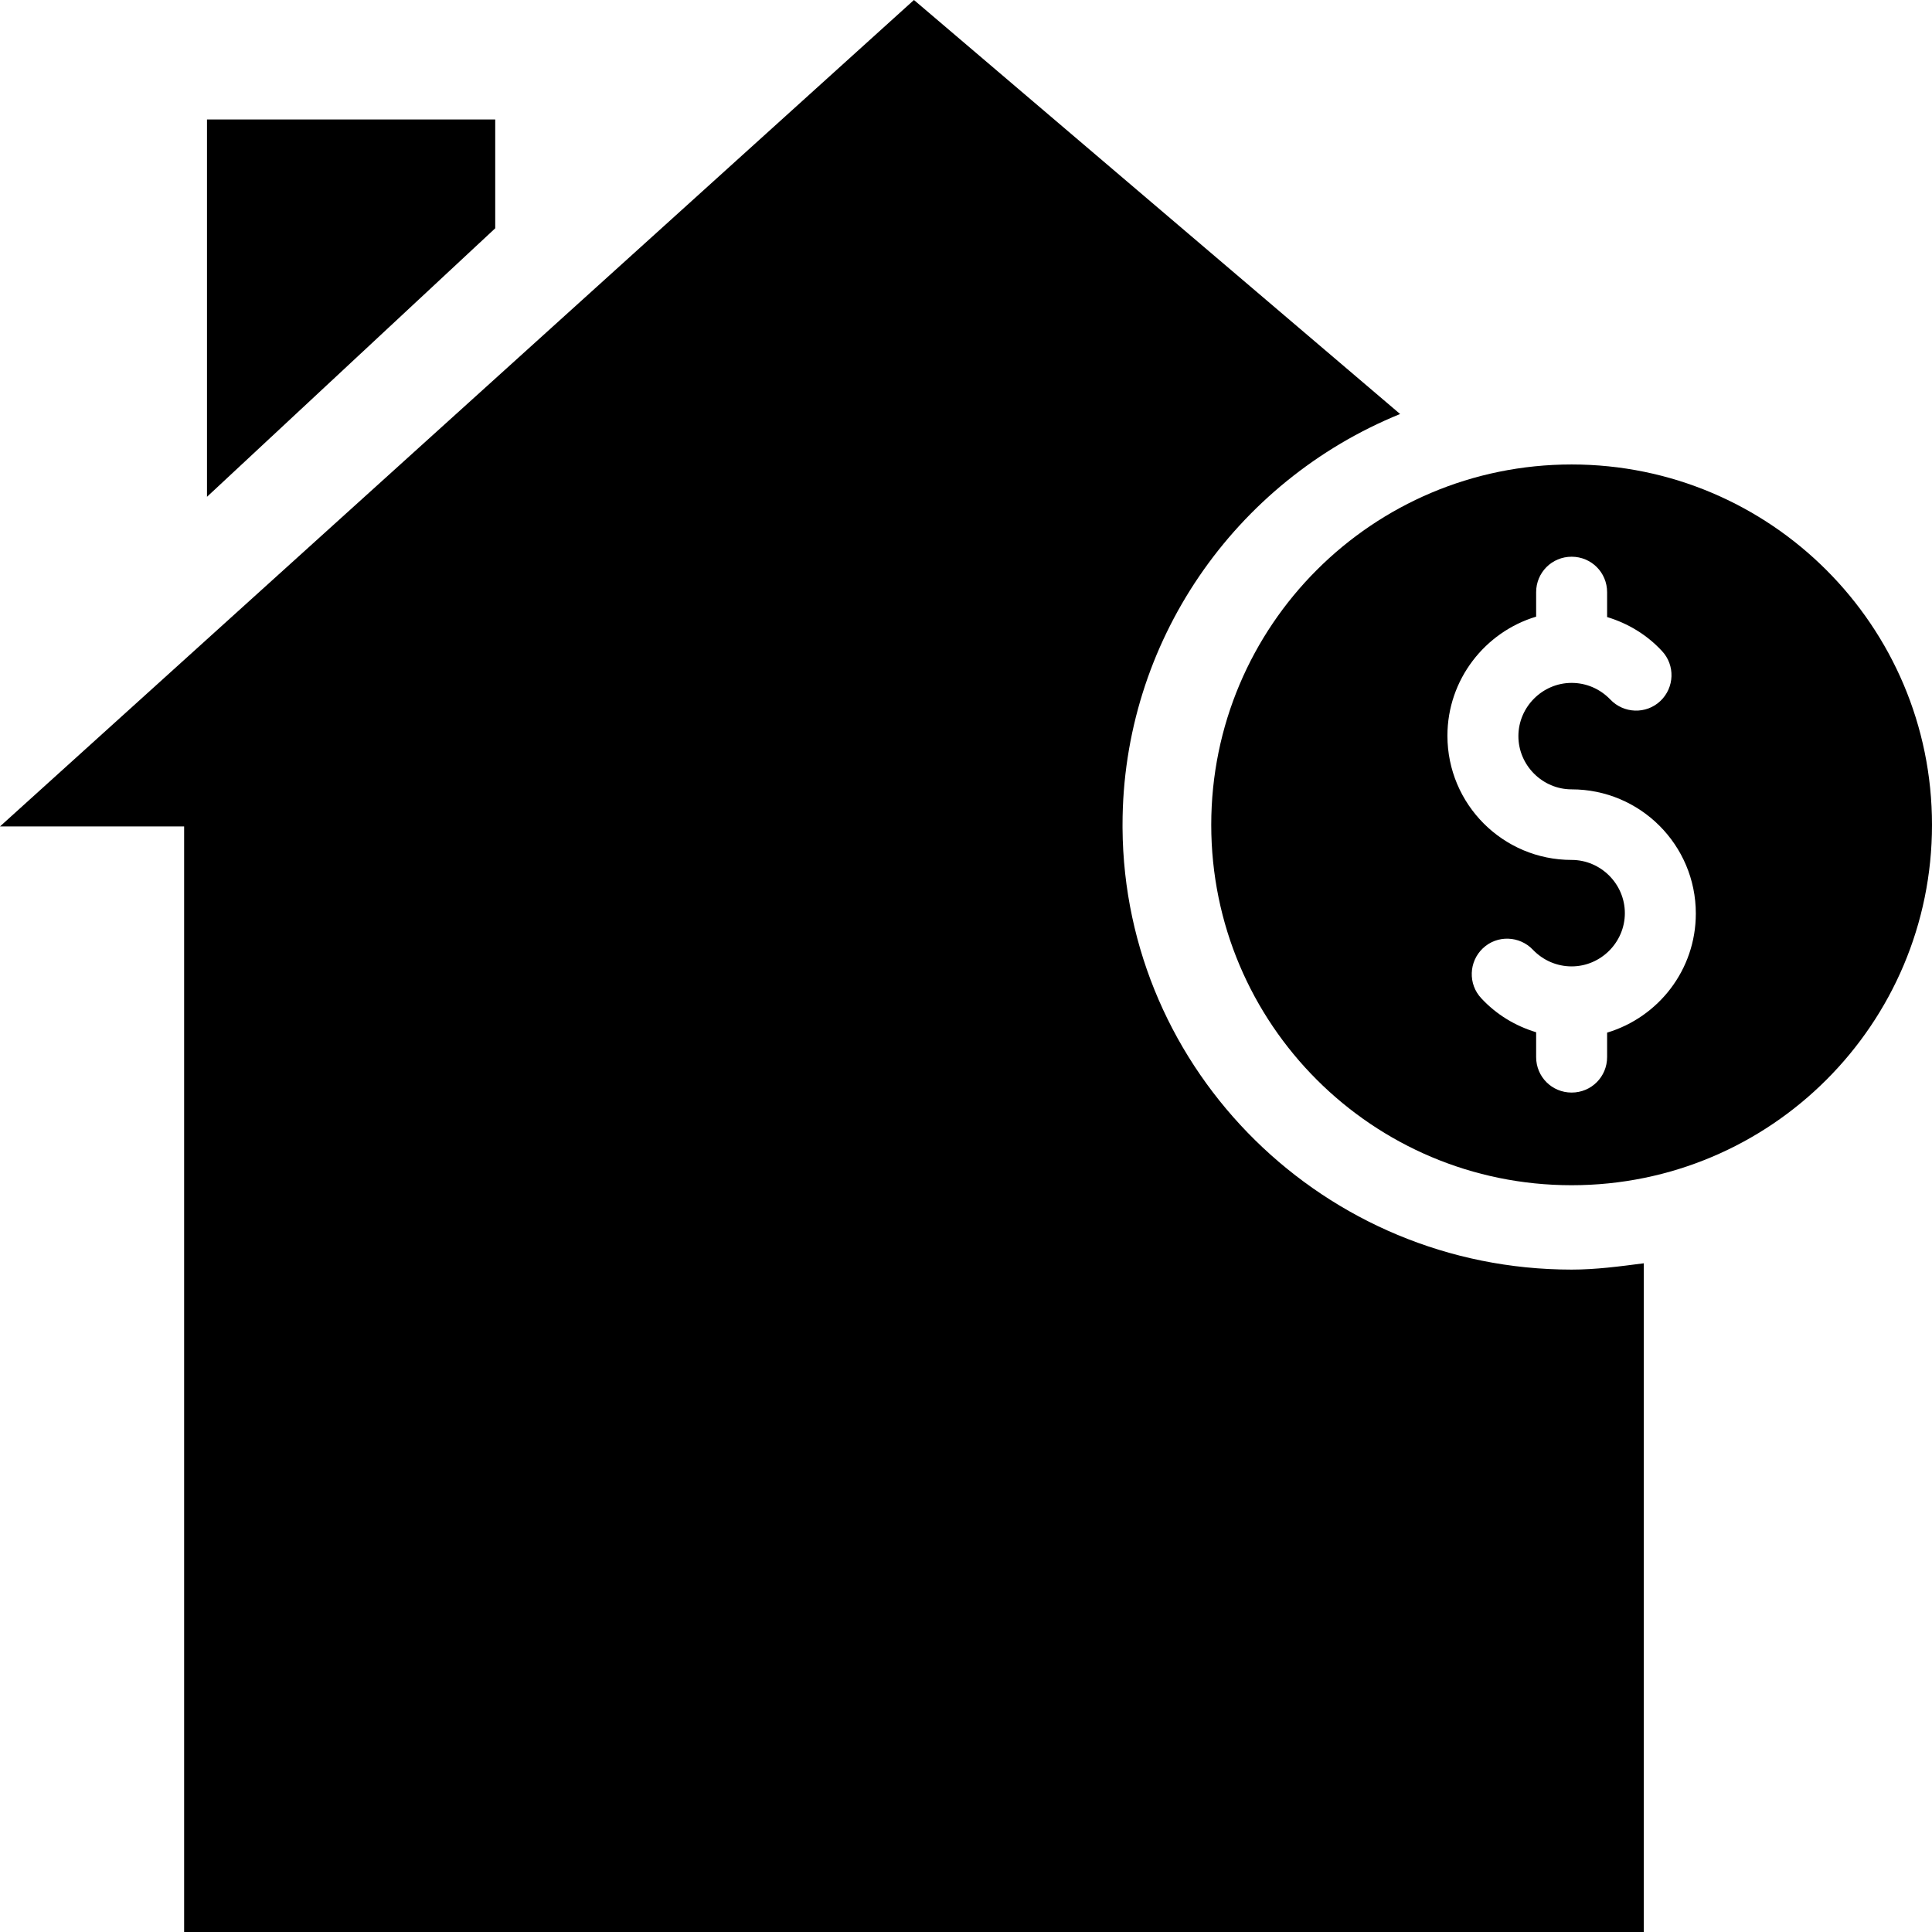
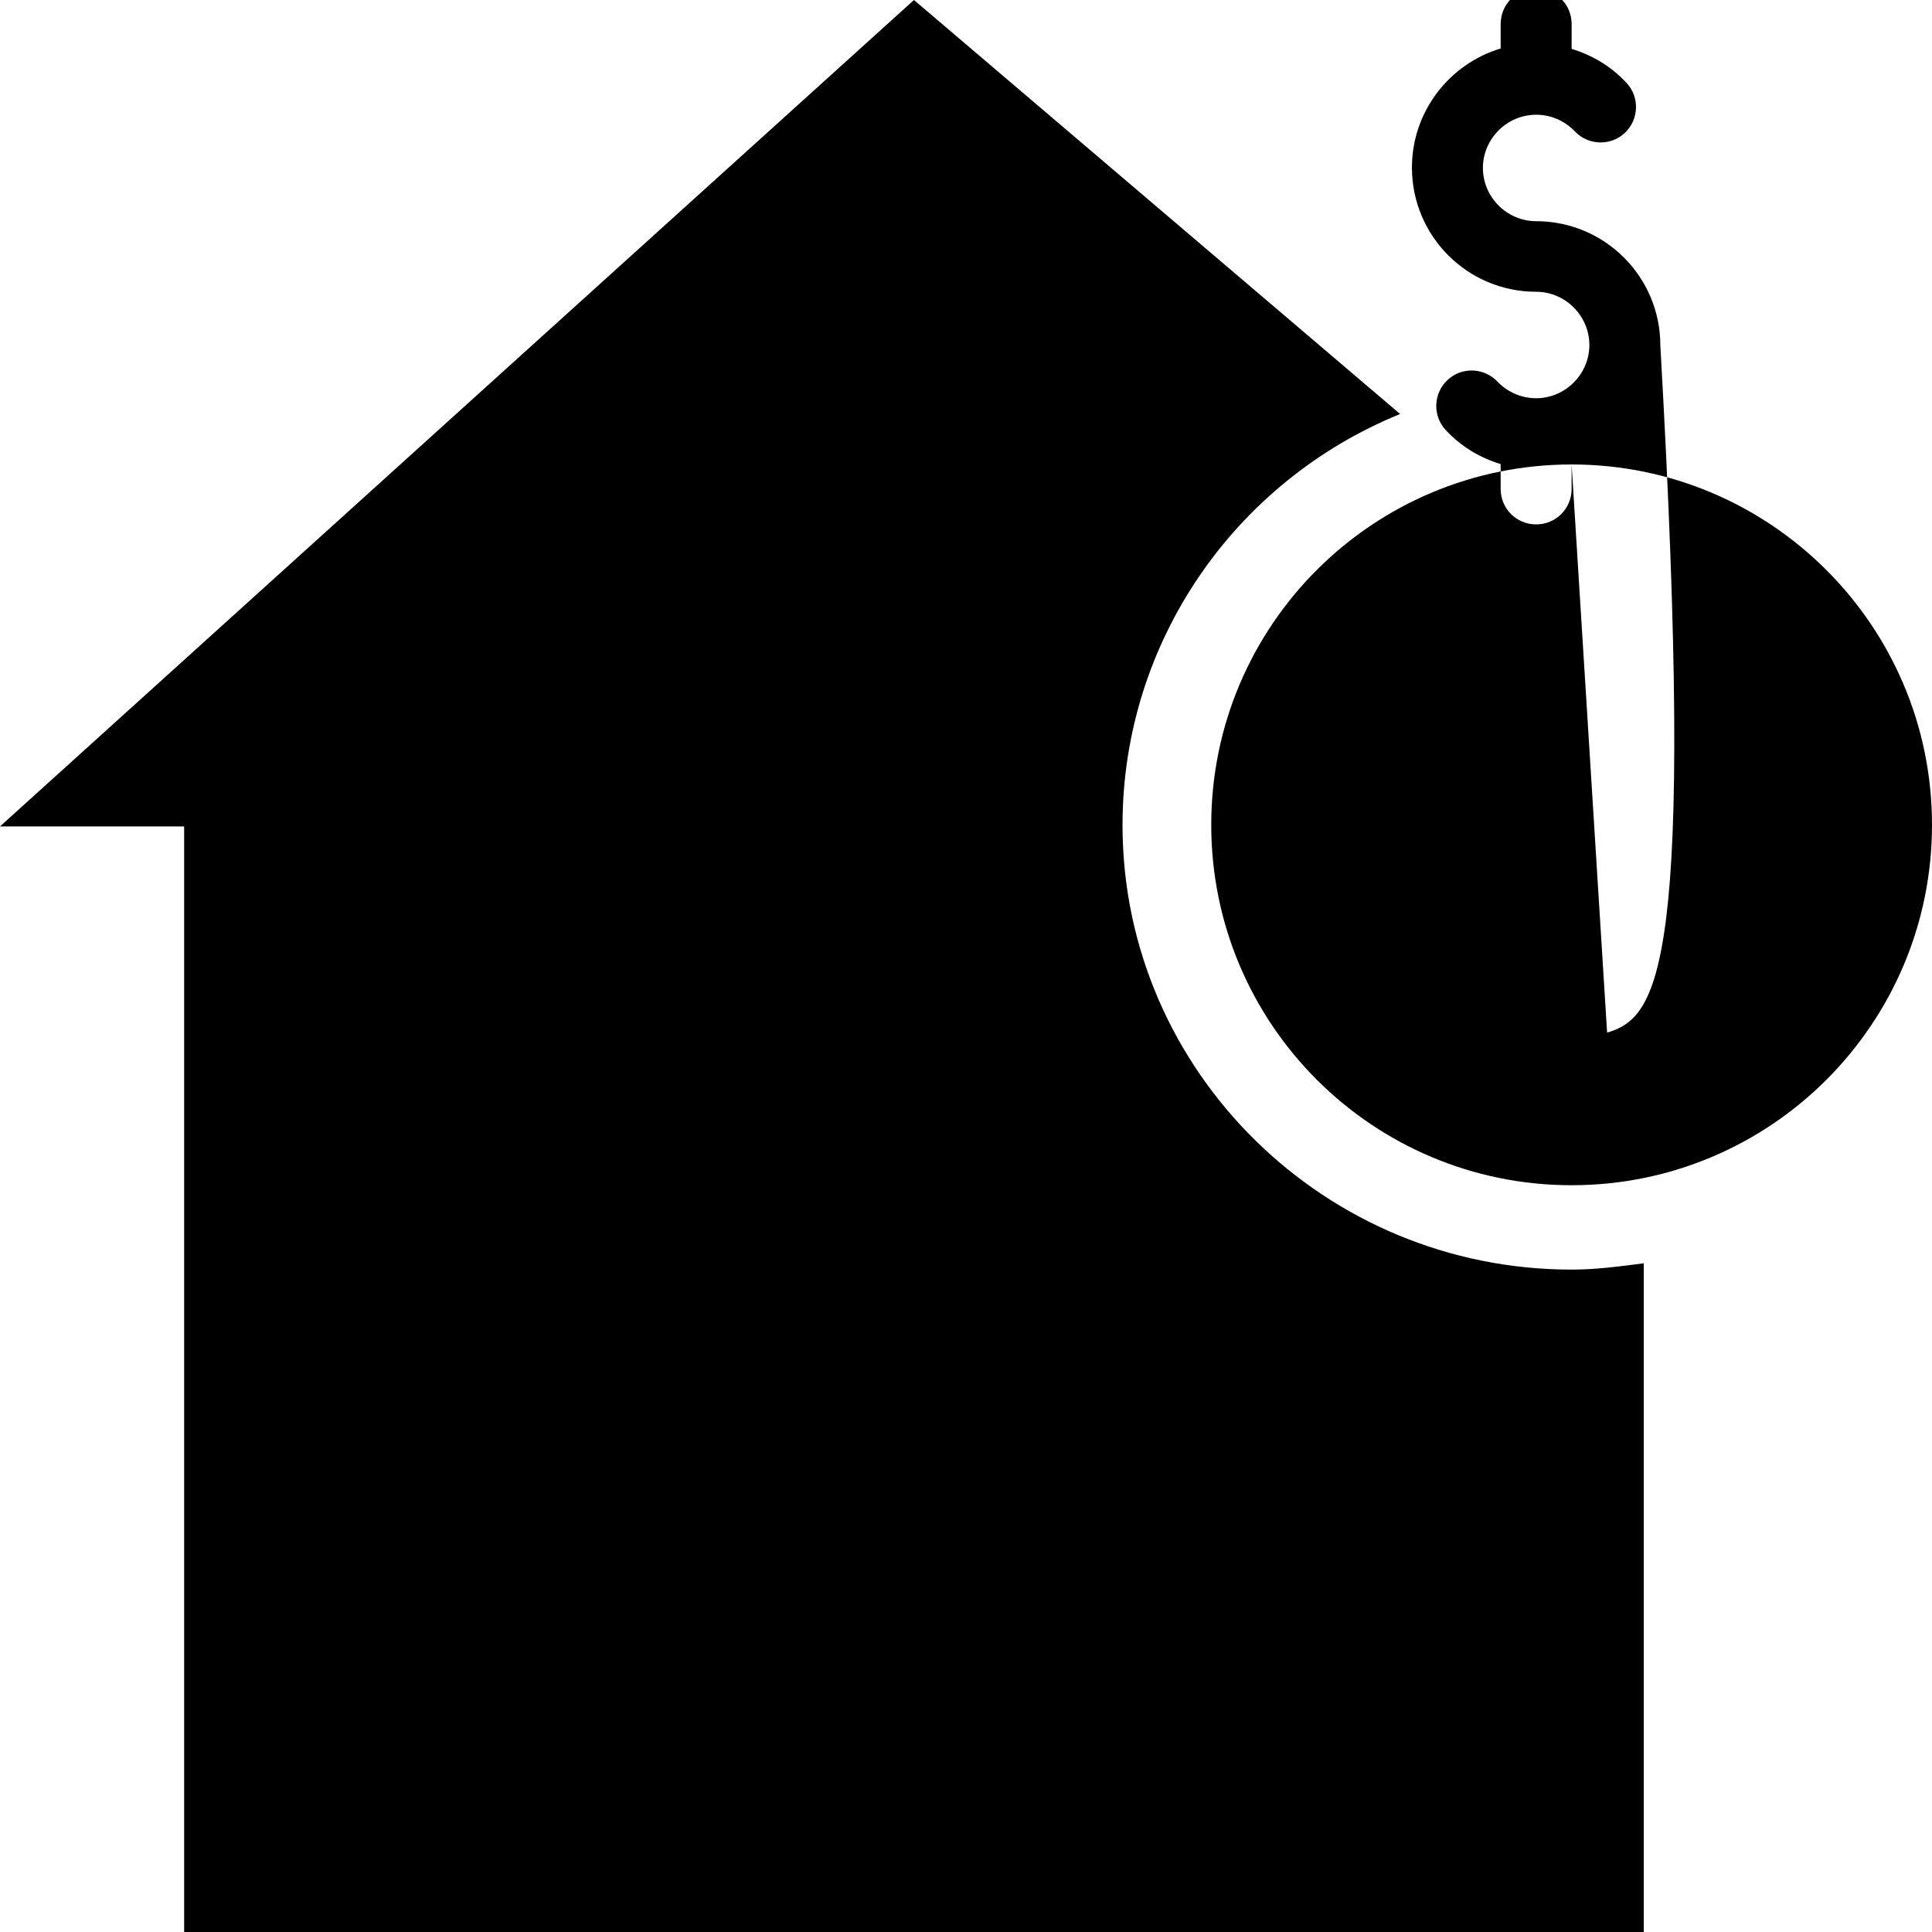
<svg xmlns="http://www.w3.org/2000/svg" fill="#000000" height="800px" width="800px" version="1.1" id="Capa_1" viewBox="0 0 490 490" xml:space="preserve">
  <g>
    <g>
      <path d="M284.7,210v-0.4v-0.4c0-46.3,28.4-87.1,70.4-104.2L231.8,0L0,209.6h46.7V490h370.2V320.4c-6.2,0.8-12.1,1.6-18.3,1.6    C336,322,285.1,271.8,284.7,210z" />
-       <polygon points="125.6,57.9 125.6,30.3 52.5,30.3 52.5,126   " />
-       <path d="M398.6,117.8c-50.5,0-91.4,40.9-91.4,91.4s40.9,91.4,91.4,91.4s91.4-40.9,91.4-91.4S449,117.8,398.6,117.8z M407.6,261.9    v6.2c0,5-4,9-9,9s-9-4-9-9v-6.3c-5.3-1.6-10.1-4.5-13.9-8.6c-3.4-3.6-3.2-9.3,0.4-12.7s9.3-3.2,12.7,0.4c2.6,2.7,6.1,4.2,9.8,4.2    c7.4,0,13.5-6.1,13.5-13.5s-6.1-13.5-13.5-13.5c-17.4,0-31.5-14.1-31.5-31.5c0-14.2,9.5-26.3,22.5-30.2v-6.2c0-5,4-9,9-9s9,4,9,9    v6.3c5.3,1.6,10.1,4.5,13.9,8.6c3.4,3.6,3.2,9.3-0.4,12.7s-9.3,3.2-12.7-0.4c-2.6-2.7-6.1-4.2-9.8-4.2c-7.4,0-13.5,6.1-13.5,13.5    s6.1,13.5,13.5,13.5c17.4,0,31.5,14.1,31.5,31.5C430.1,246,420.6,258,407.6,261.9z" />
+       <path d="M398.6,117.8c-50.5,0-91.4,40.9-91.4,91.4s40.9,91.4,91.4,91.4s91.4-40.9,91.4-91.4S449,117.8,398.6,117.8z v6.2c0,5-4,9-9,9s-9-4-9-9v-6.3c-5.3-1.6-10.1-4.5-13.9-8.6c-3.4-3.6-3.2-9.3,0.4-12.7s9.3-3.2,12.7,0.4c2.6,2.7,6.1,4.2,9.8,4.2    c7.4,0,13.5-6.1,13.5-13.5s-6.1-13.5-13.5-13.5c-17.4,0-31.5-14.1-31.5-31.5c0-14.2,9.5-26.3,22.5-30.2v-6.2c0-5,4-9,9-9s9,4,9,9    v6.3c5.3,1.6,10.1,4.5,13.9,8.6c3.4,3.6,3.2,9.3-0.4,12.7s-9.3,3.2-12.7-0.4c-2.6-2.7-6.1-4.2-9.8-4.2c-7.4,0-13.5,6.1-13.5,13.5    s6.1,13.5,13.5,13.5c17.4,0,31.5,14.1,31.5,31.5C430.1,246,420.6,258,407.6,261.9z" />
    </g>
  </g>
</svg>